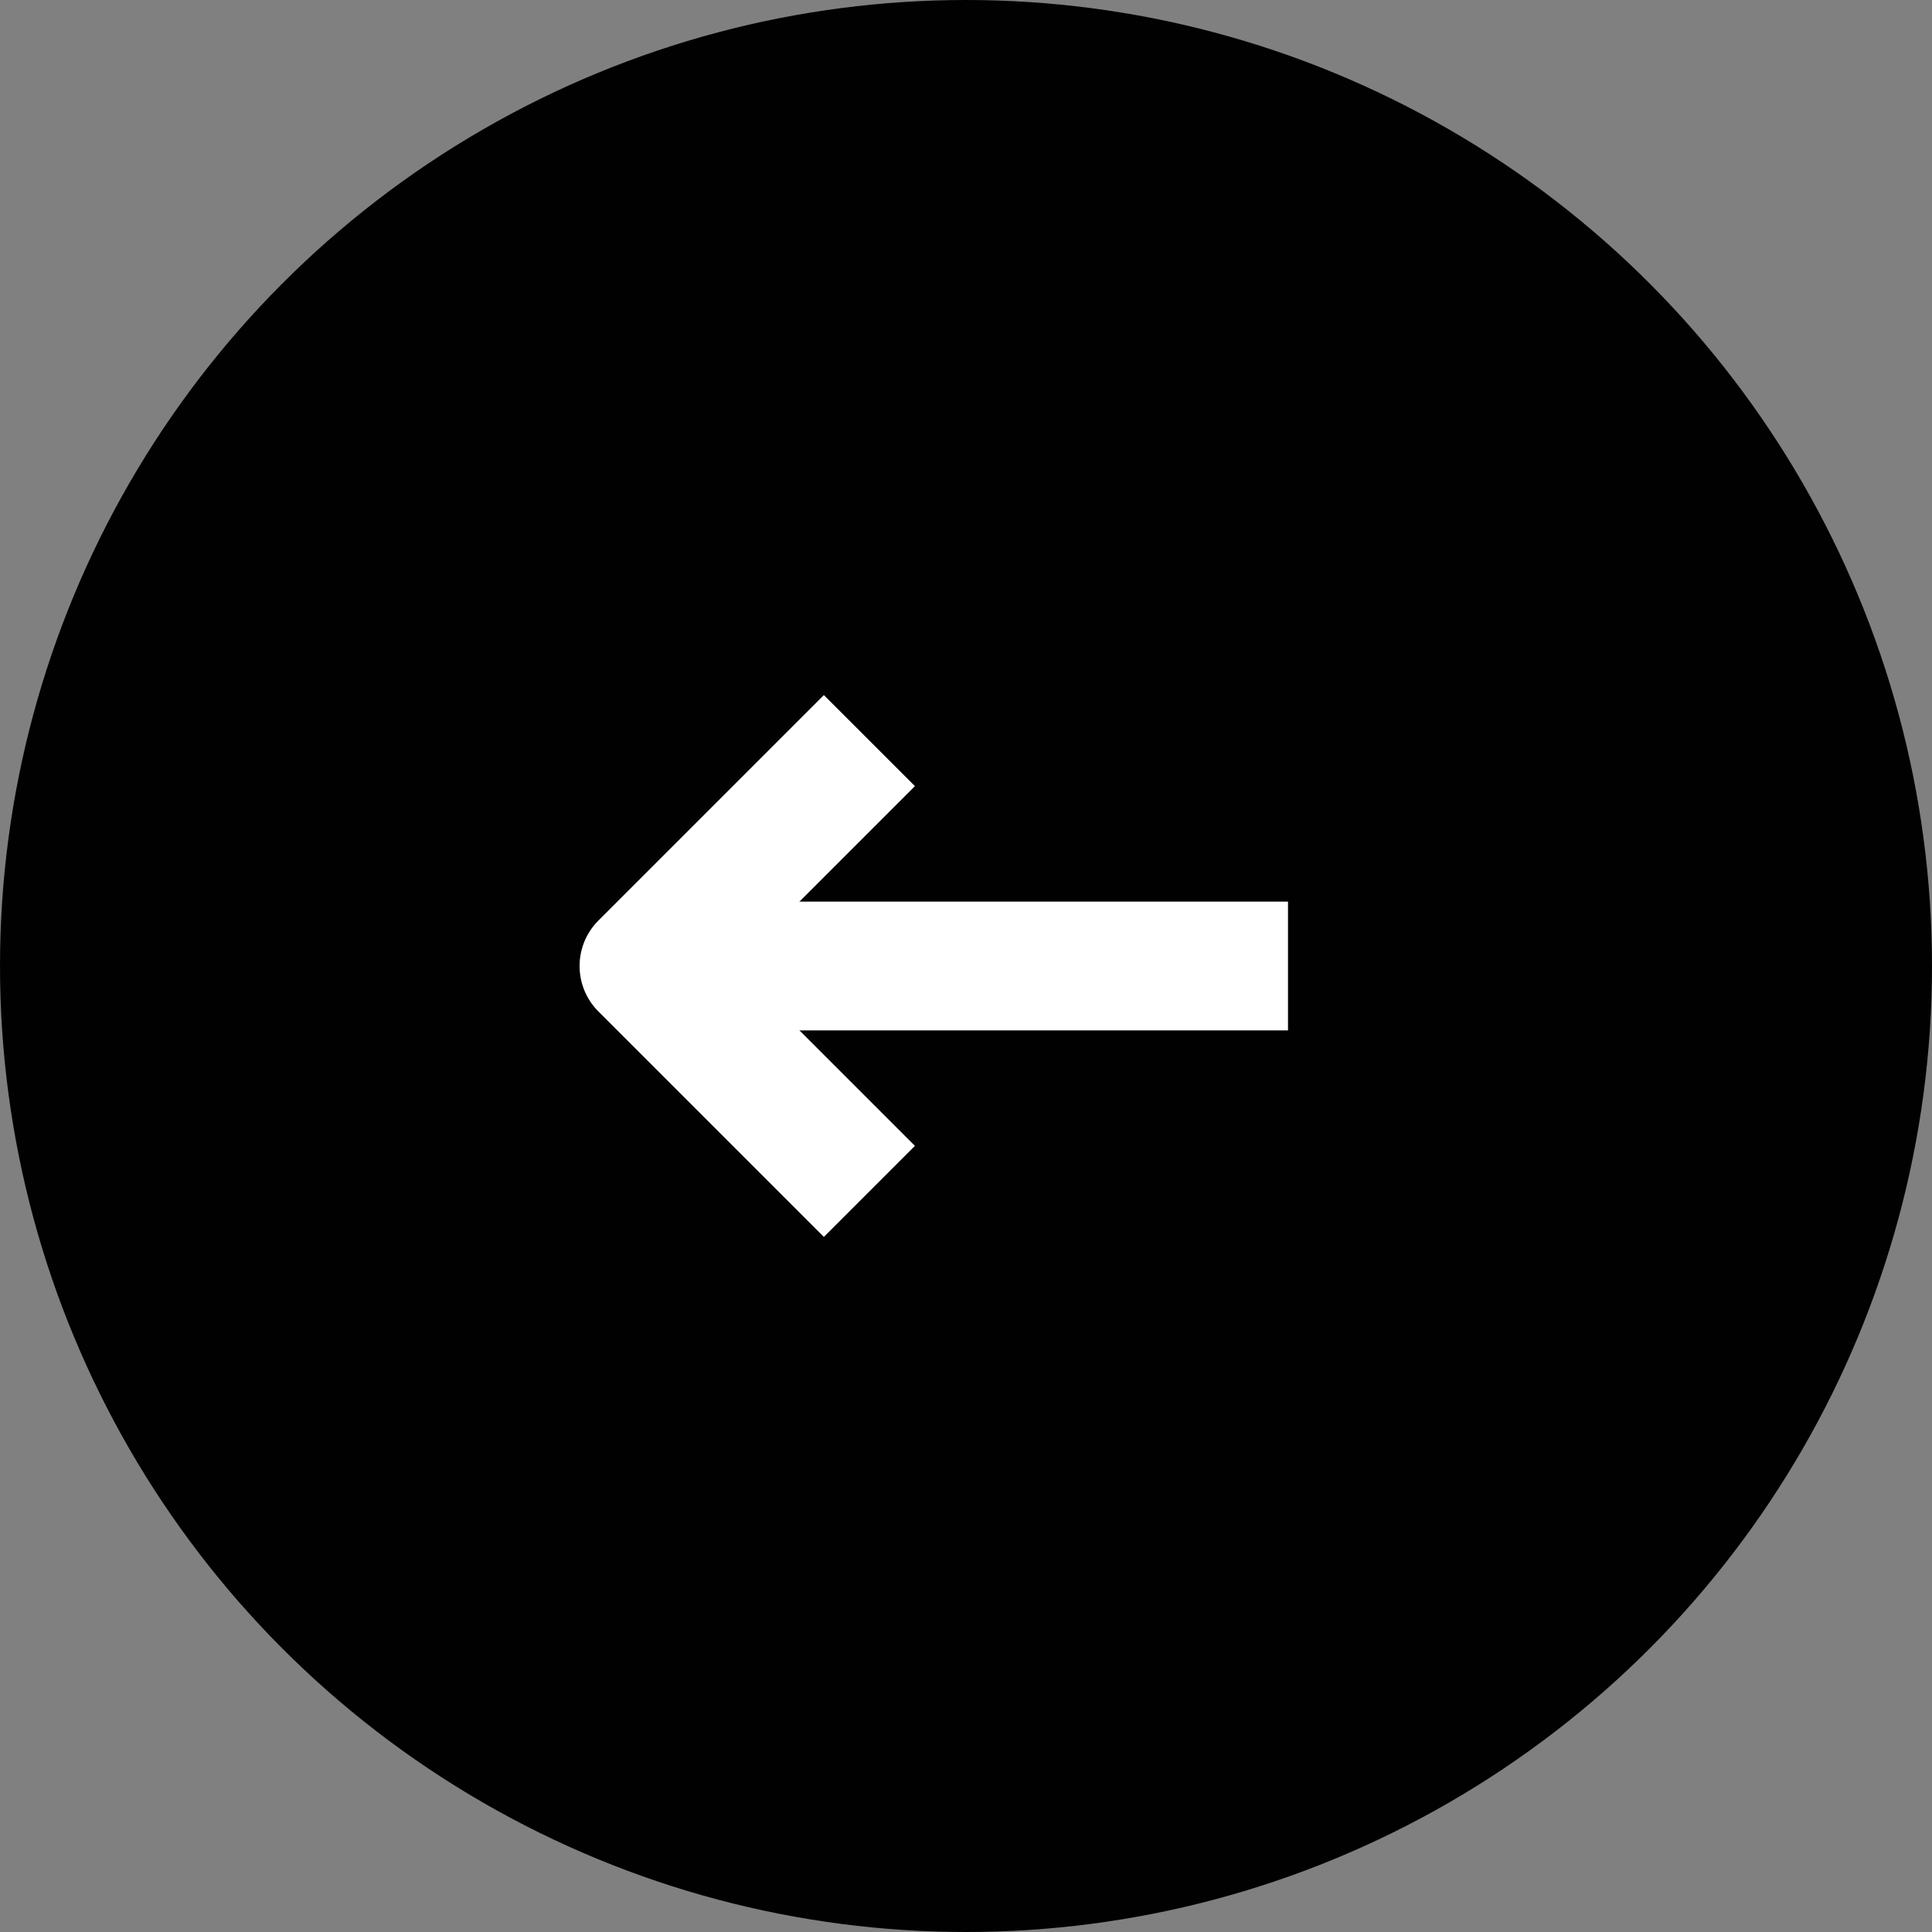
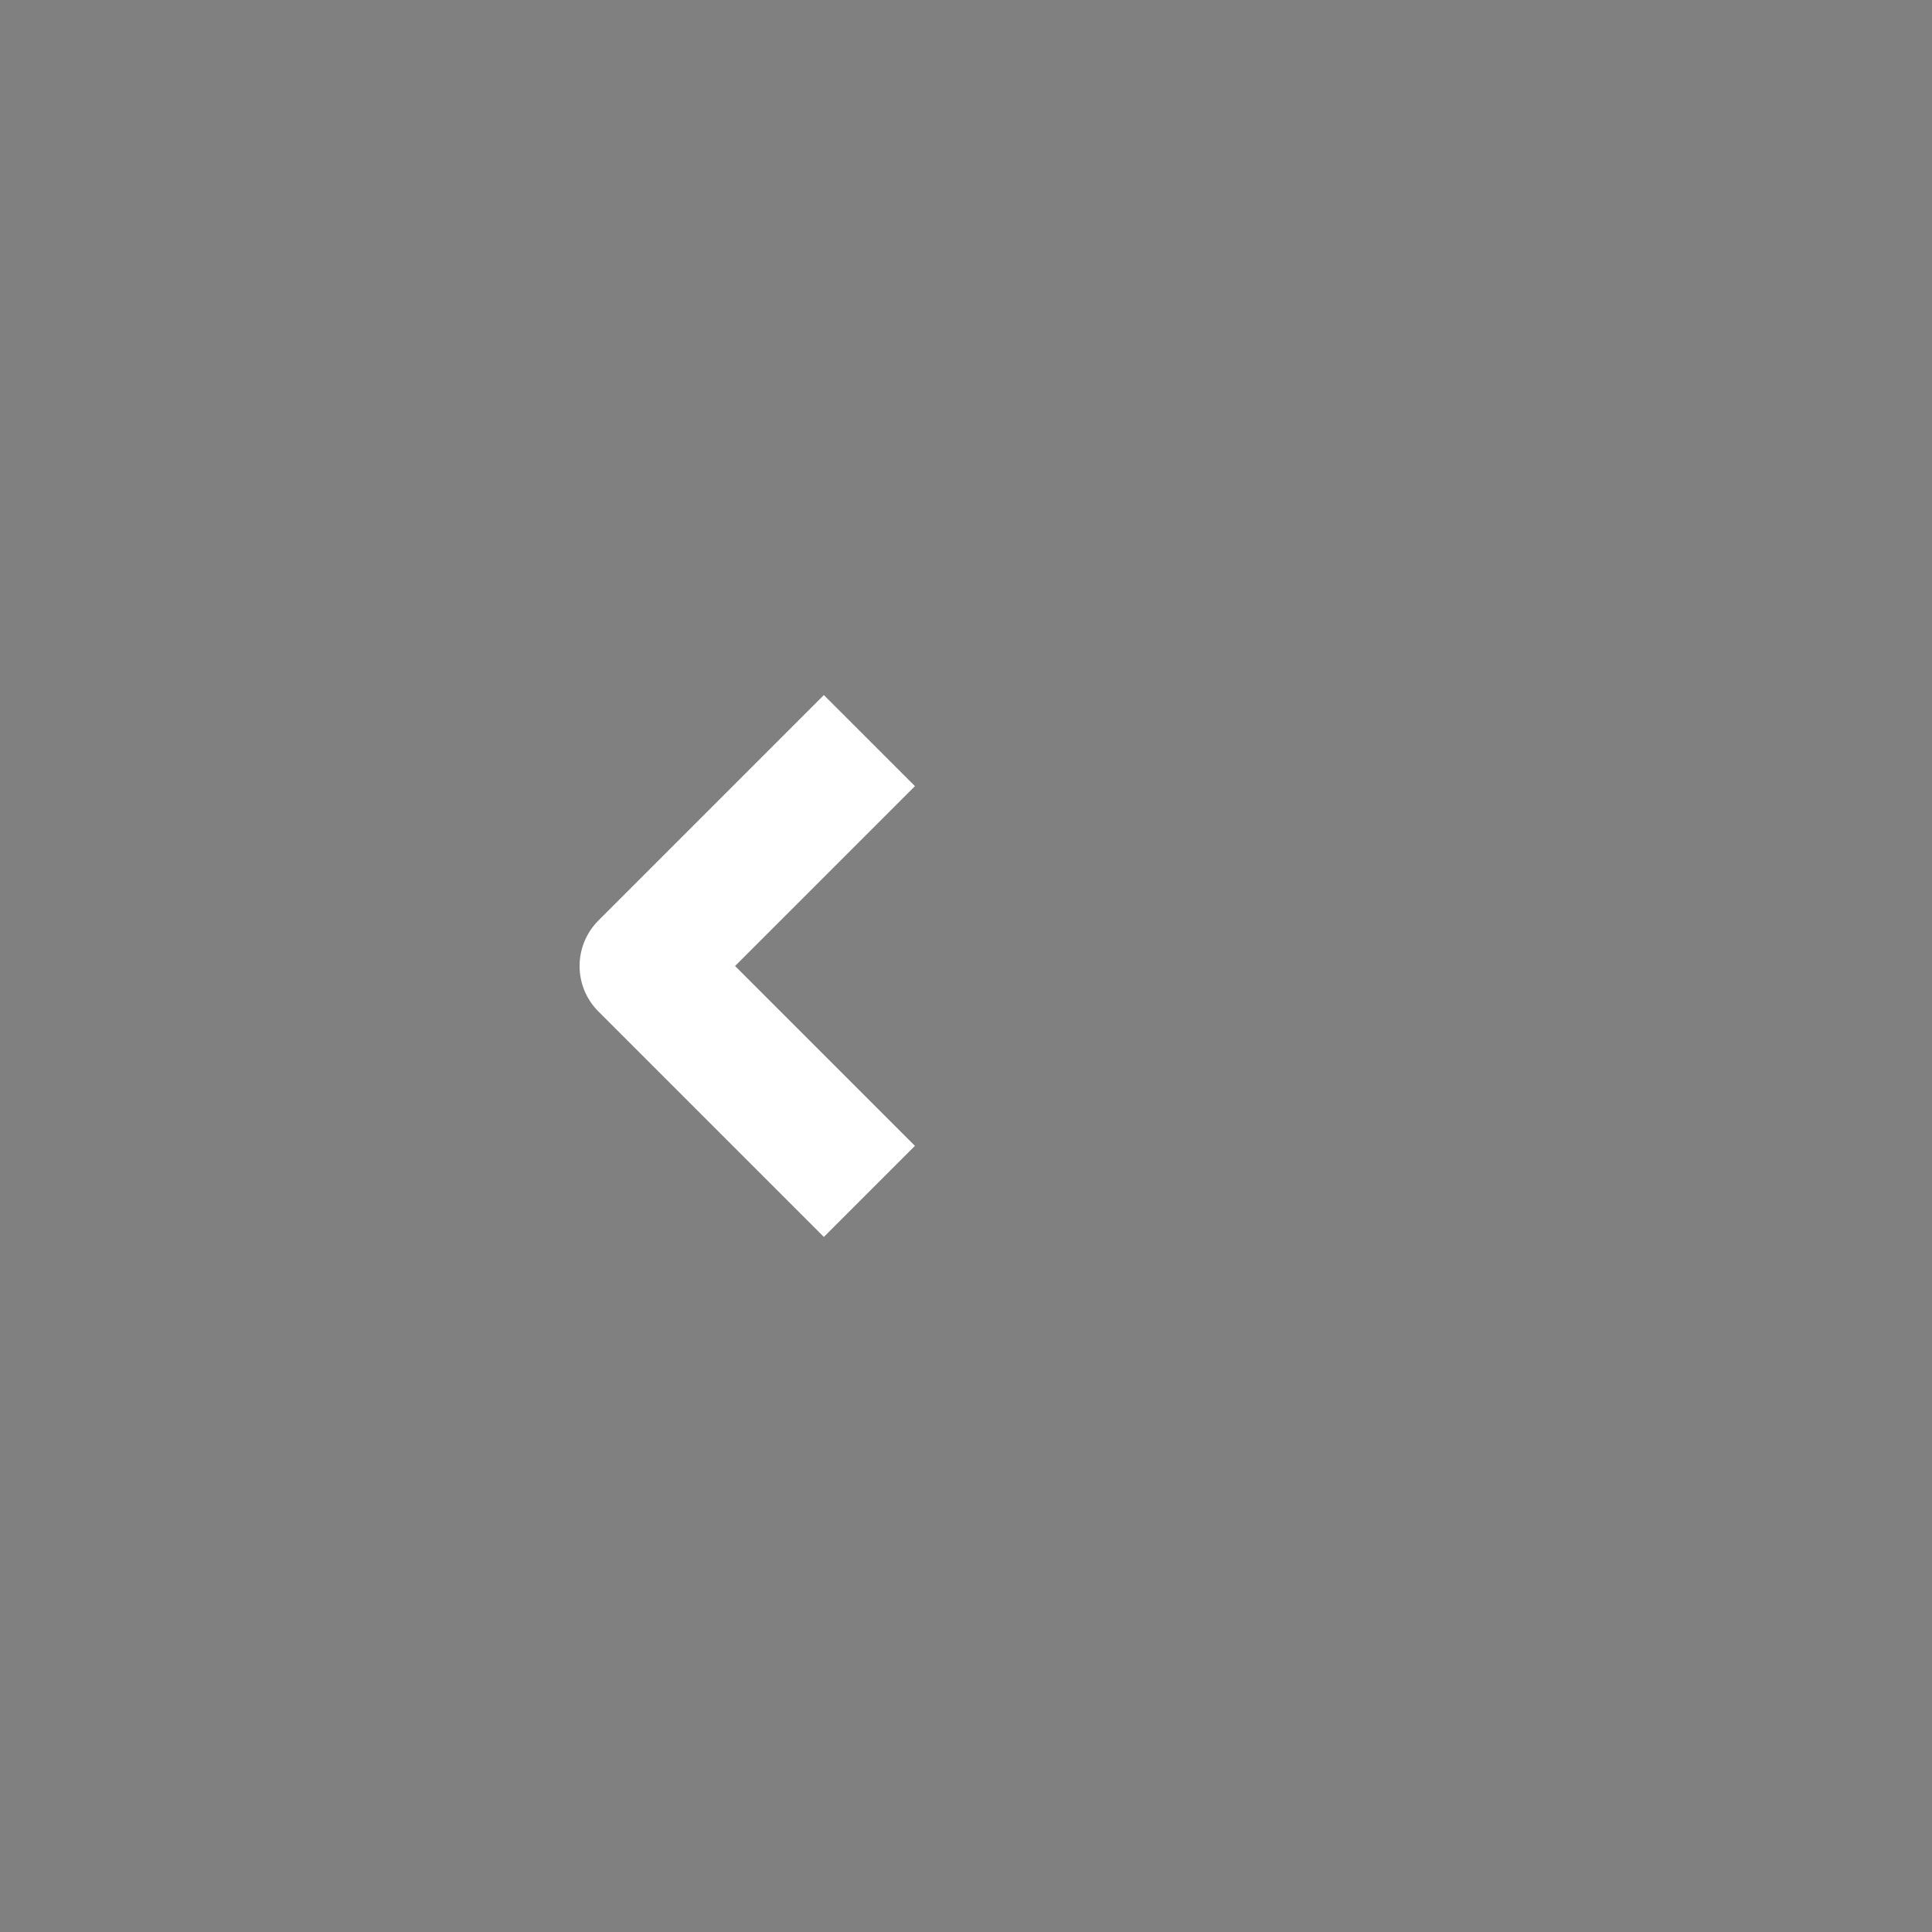
<svg xmlns="http://www.w3.org/2000/svg" width="30" height="30" viewBox="0 0 30 30" fill="none">
  <rect x="0" y="0" width="30" height="30" fill="#808080" stroke="none" />
-   <circle cx="15" cy="15" r="15" fill="#010101" />
-   <path fill-rule="evenodd" clip-rule="evenodd" d="M10.5 16H20V14H10.5V16Z" fill="white" />
  <path fill-rule="evenodd" clip-rule="evenodd" d="M11.414 15L14.207 12.207L12.793 10.793L9.293 14.293C8.902 14.684 8.902 15.317 9.293 15.707L12.793 19.207L14.207 17.793L11.414 15Z" fill="white" />
</svg>